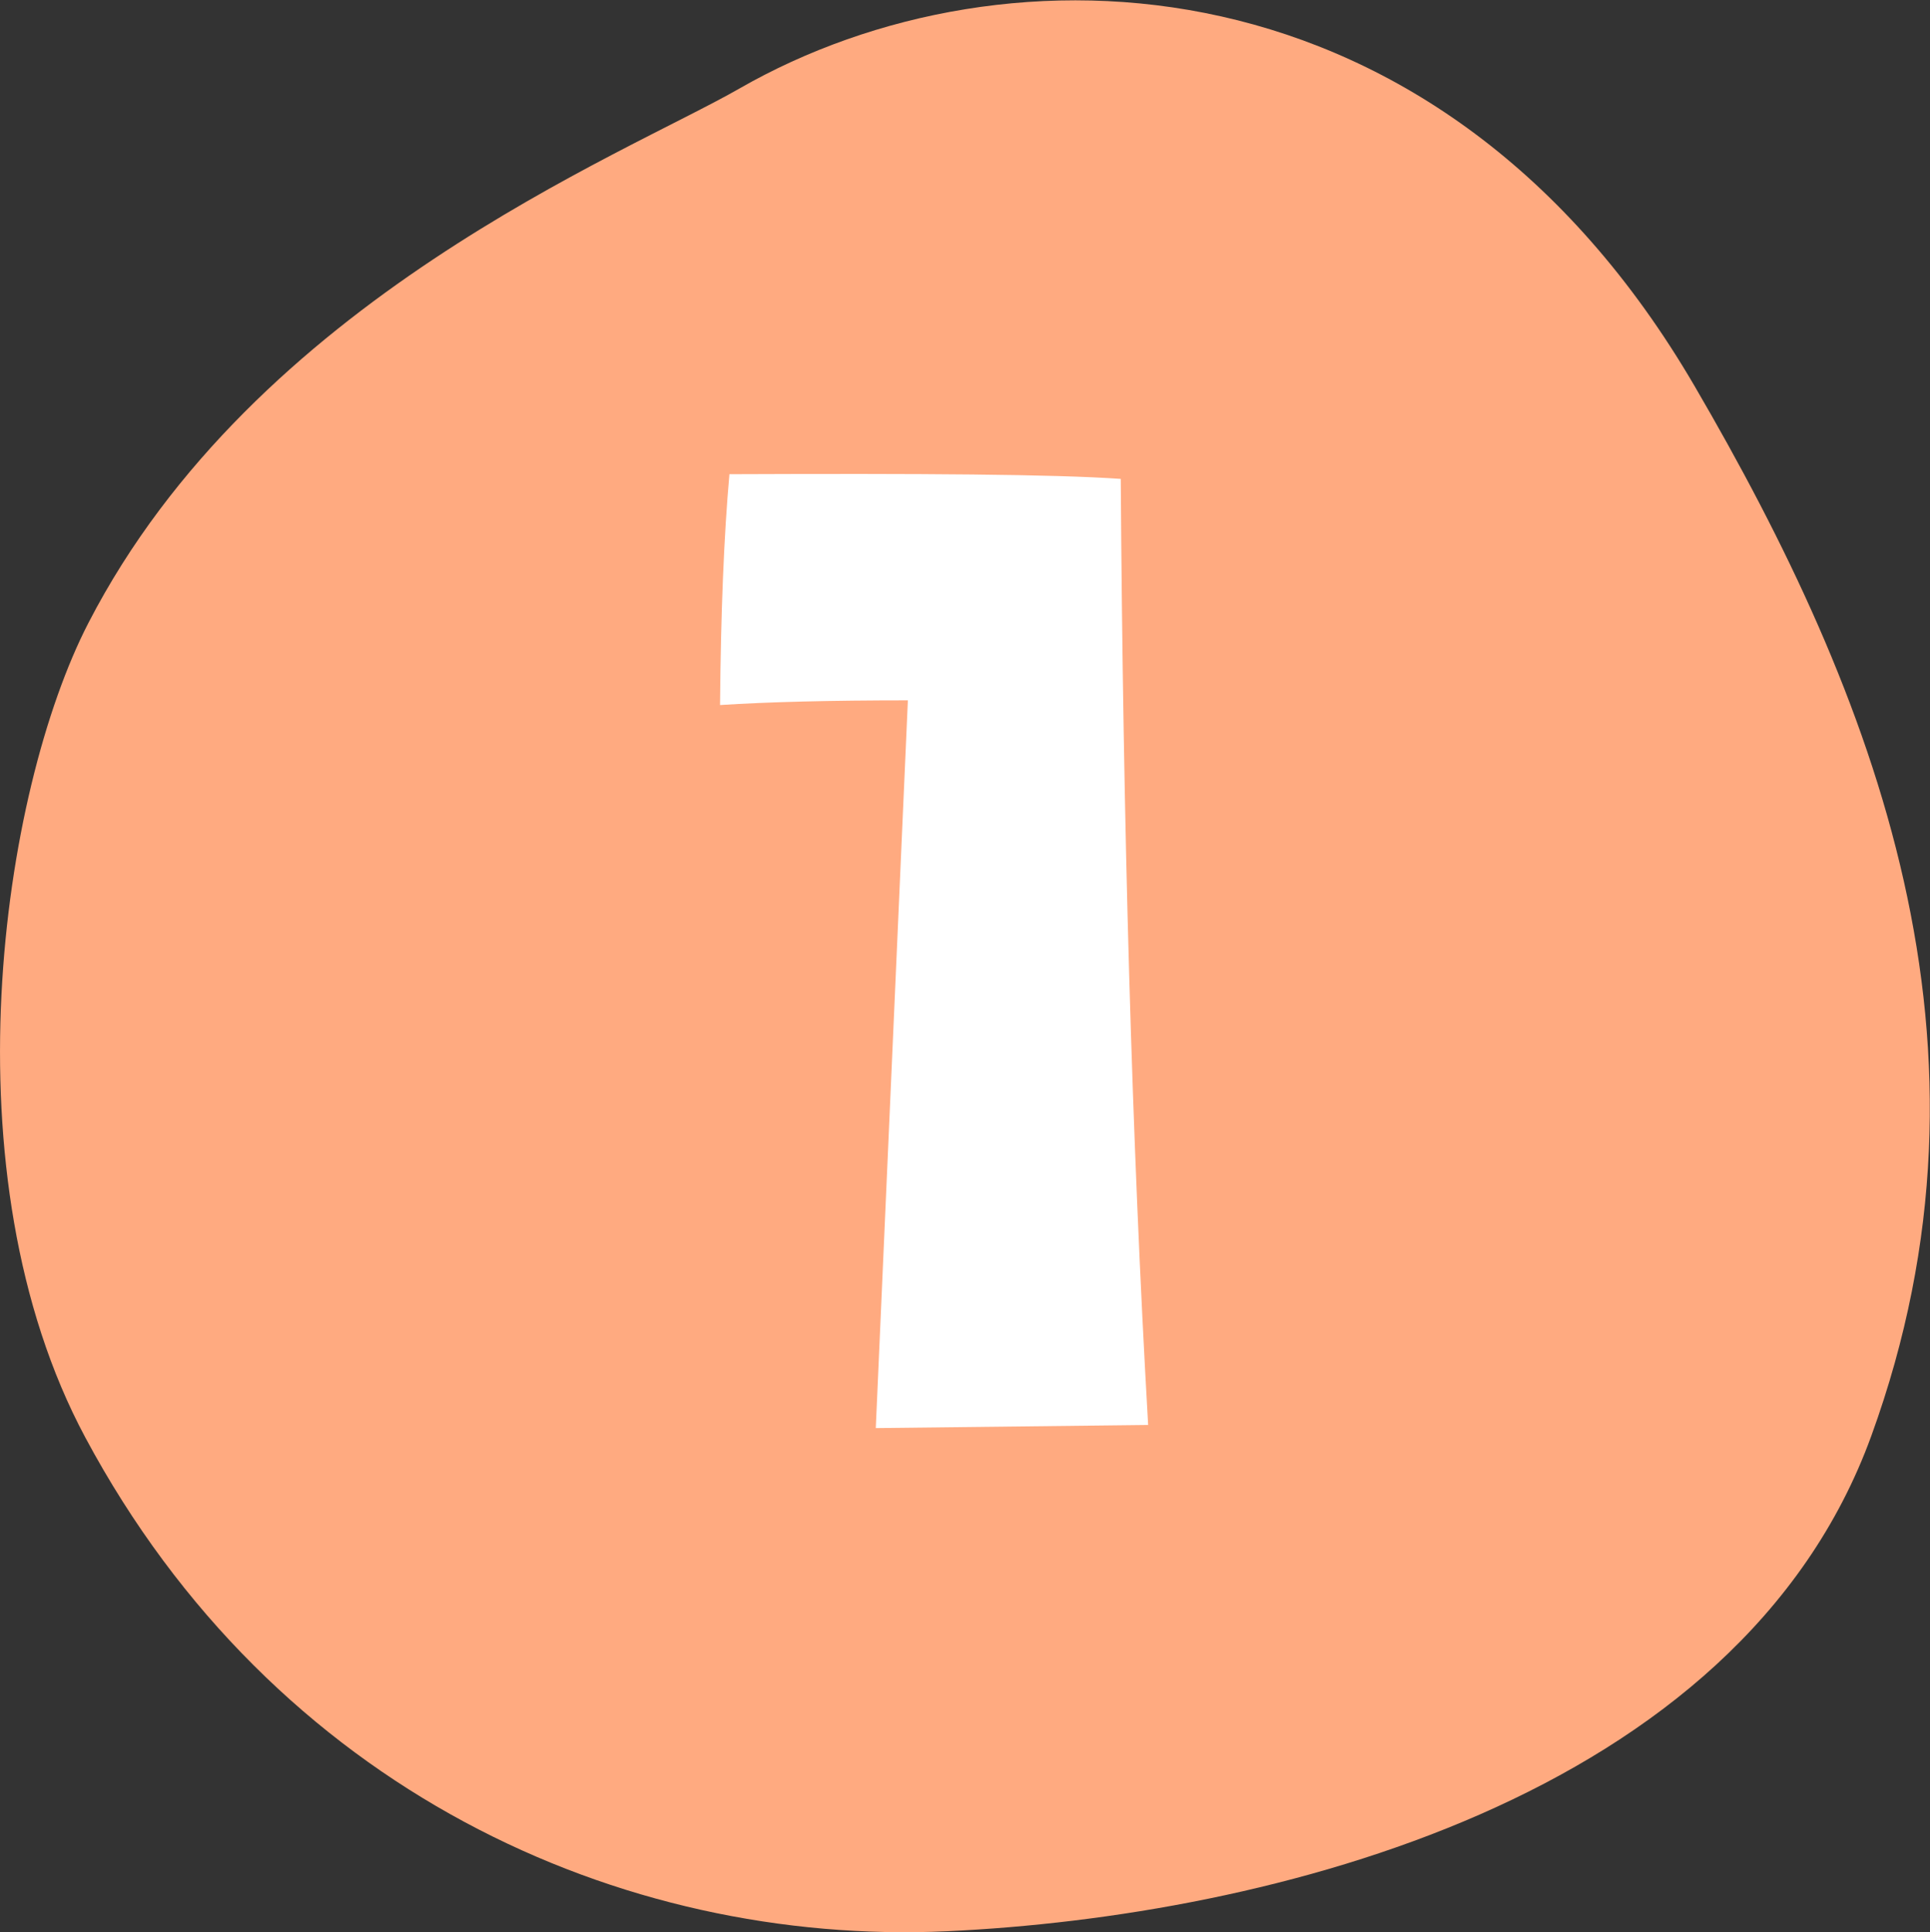
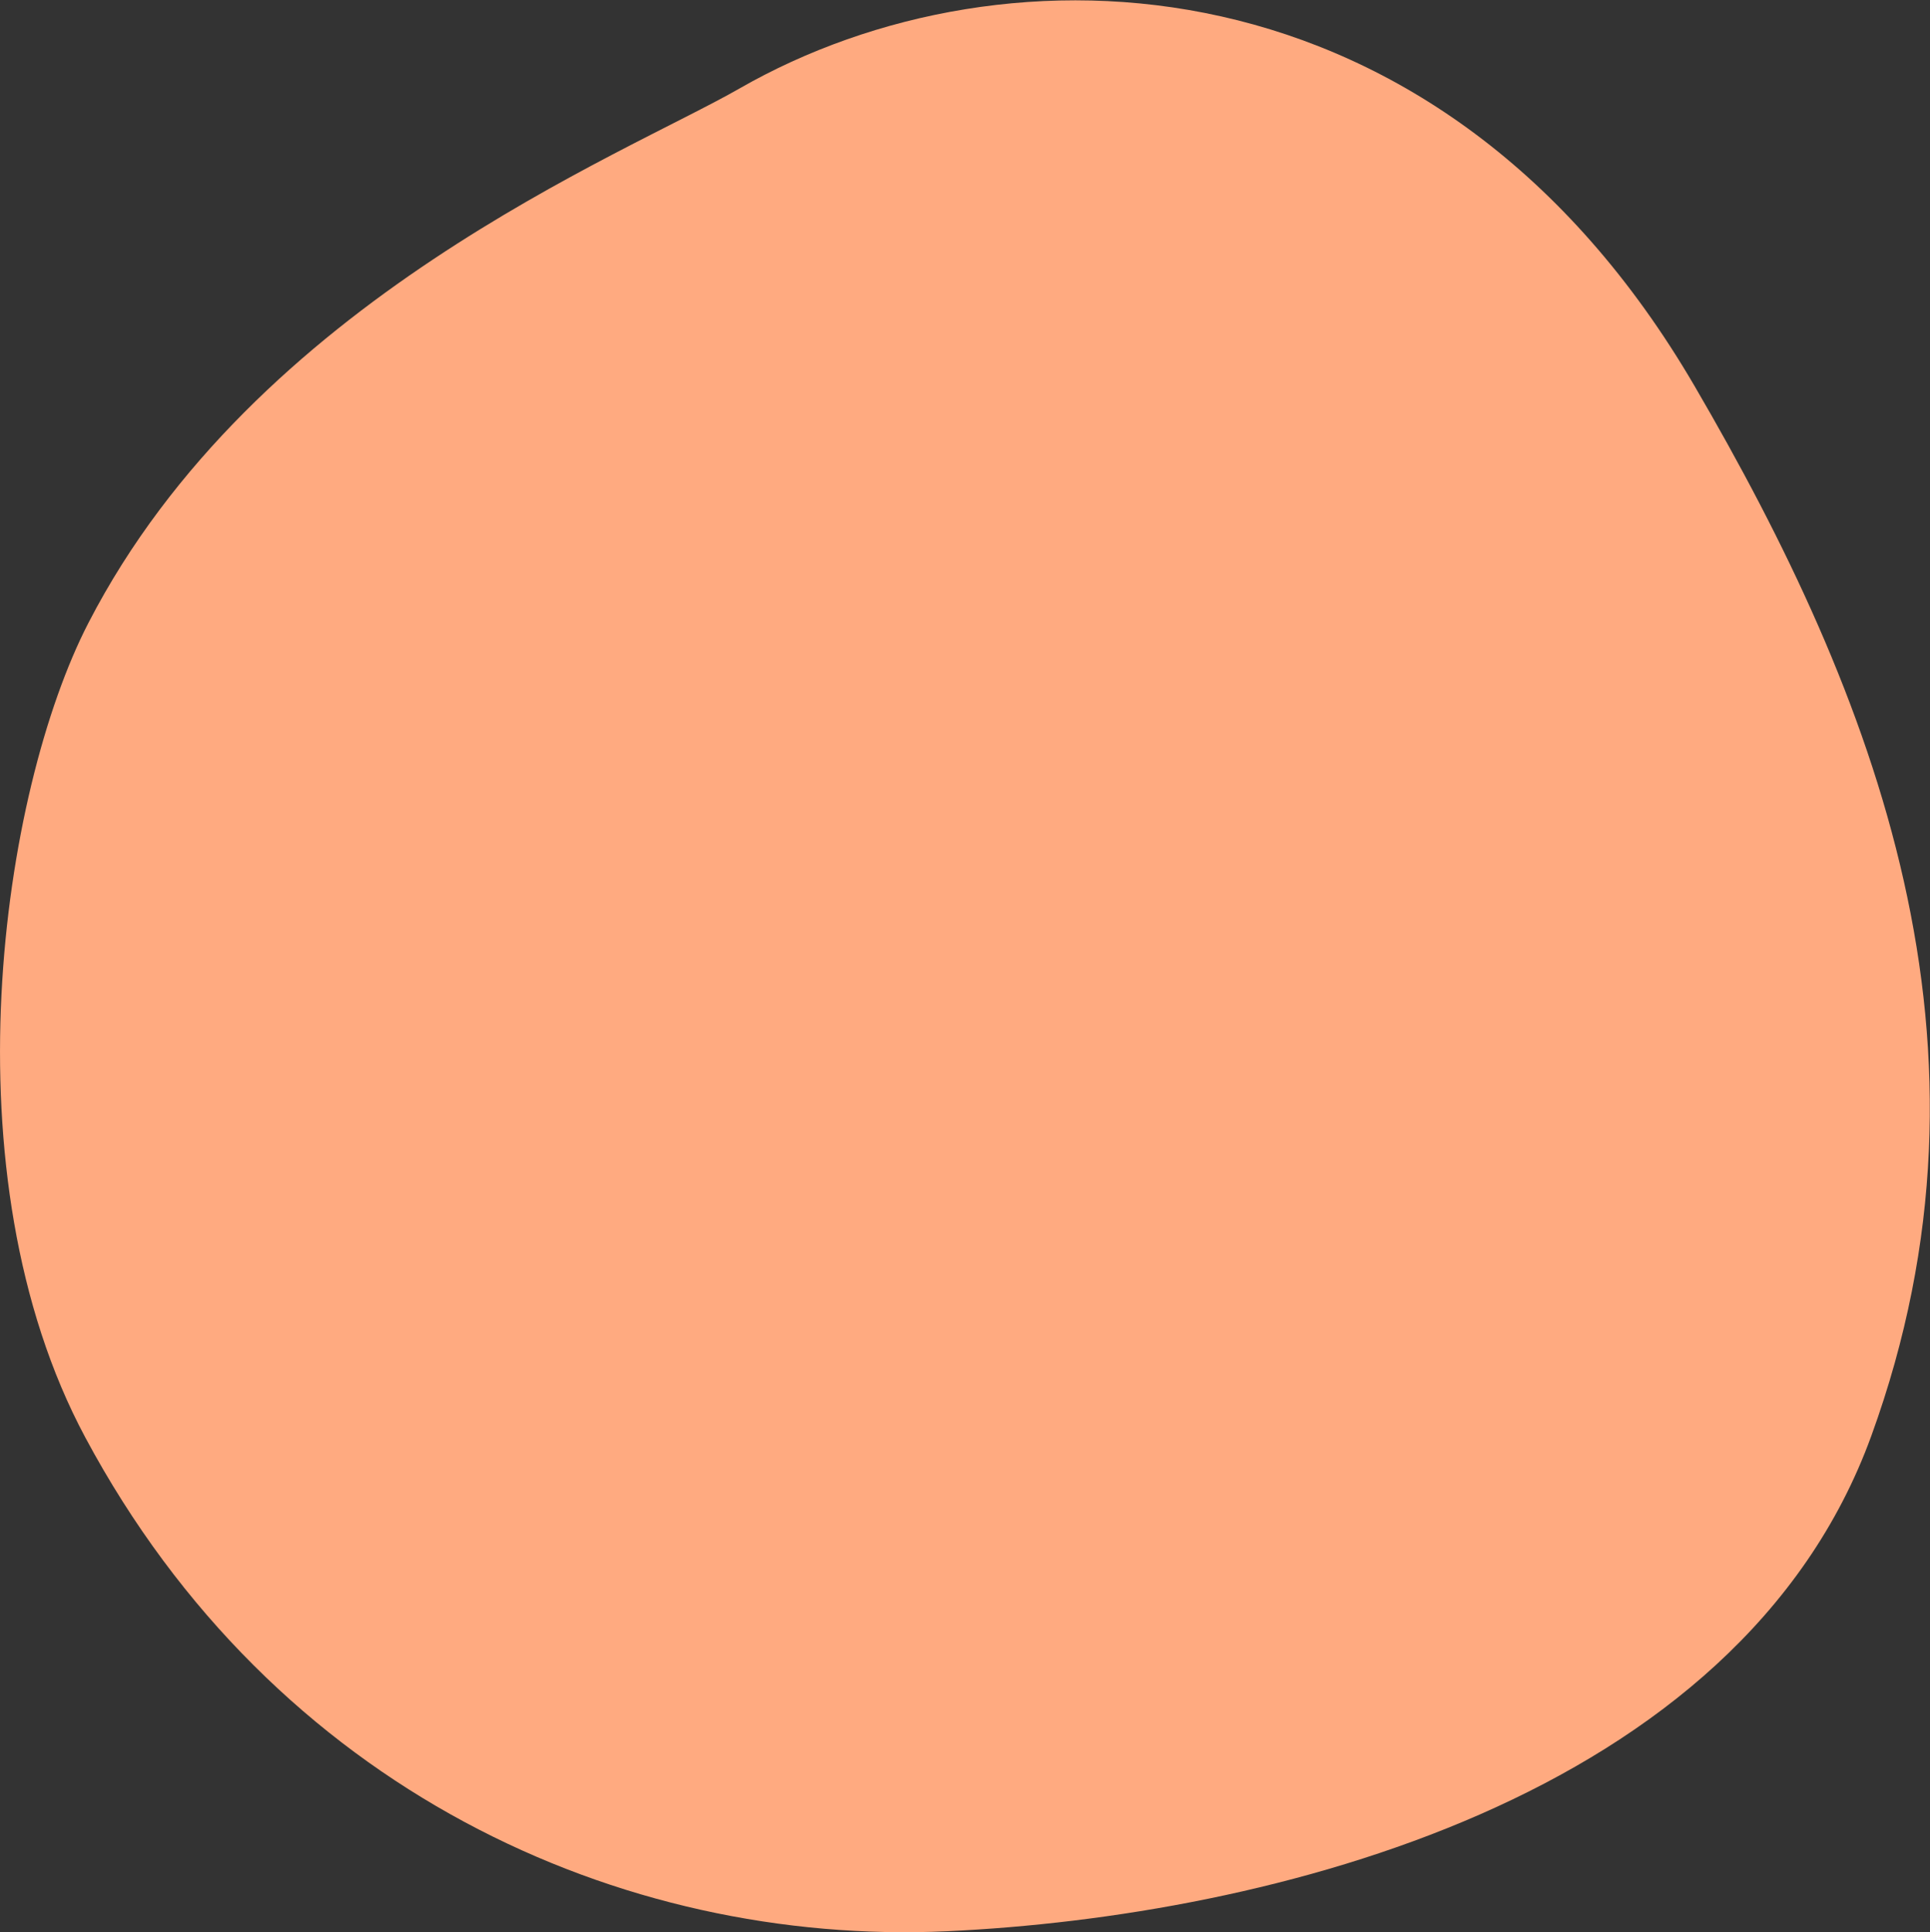
<svg xmlns="http://www.w3.org/2000/svg" id="_レイヤー_2" data-name="レイヤー 2" viewBox="0 0 24.66 24.69">
  <rect x="0" y="0" width="24.66" height="24.69" fill="#333333" stroke="none" />
  <defs>
    <style>
      .cls-1 {
        fill: #ffaa80;
        fill-rule: evenodd;
      }

      .cls-1, .cls-2 {
        stroke-width: 0px;
      }

      .cls-2 {
        fill: #fff;
      }
    </style>
  </defs>
  <g id="_文字" data-name="文字">
    <g>
      <path class="cls-1" d="m9.45,1.13c3.4-1.95,8.95-1.77,12.2,3.8,2.31,3.96,4.07,8.44,2.26,13.42-1.69,4.65-7.71,6.14-11.81,6.33-4.17.19-8.6-1.81-11.01-6.31C-.71,15.01.02,10.11,1.13,7.96,3.26,3.83,7.97,1.98,9.45,1.13Z" />
-       <path class="cls-2" d="m14.67,18.21l-3.48.04.41-9.3c-.98,0-1.78.02-2.4.06.01-1.18.05-2.17.12-2.95,2.47-.01,4.14,0,5,.06.03,4.41.14,8.44.35,12.09Z" />
    </g>
  </g>
</svg>